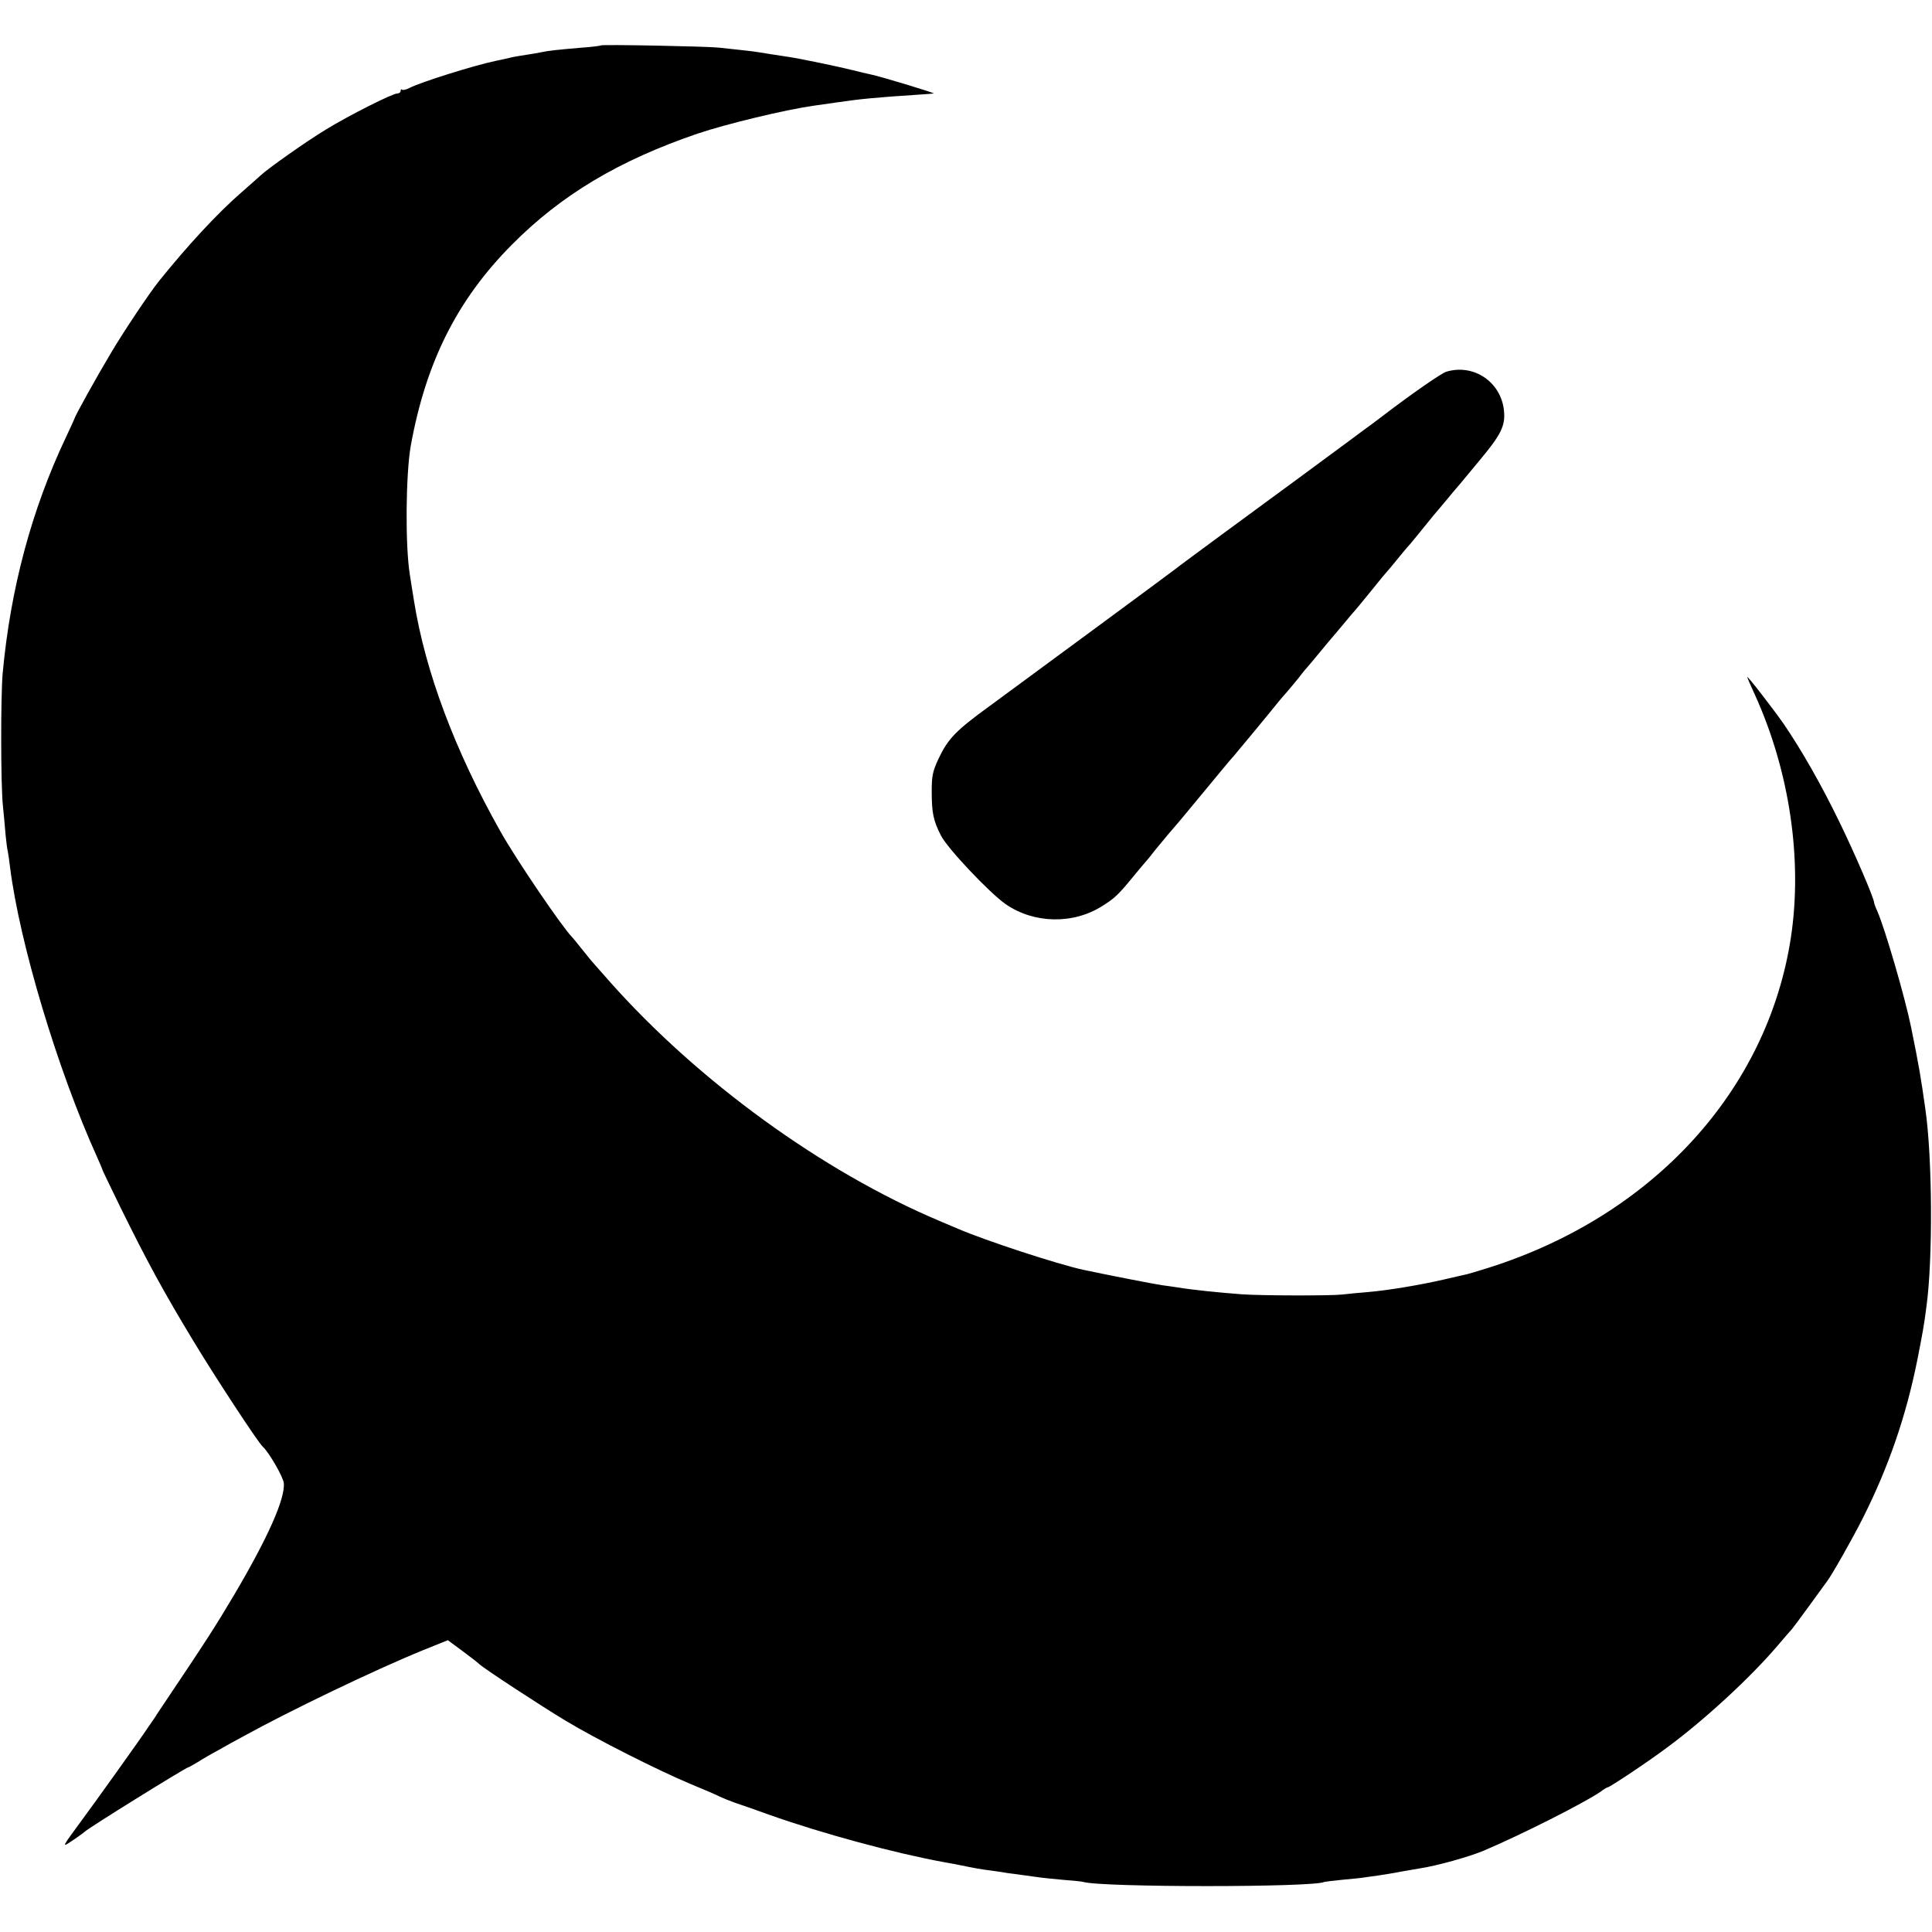
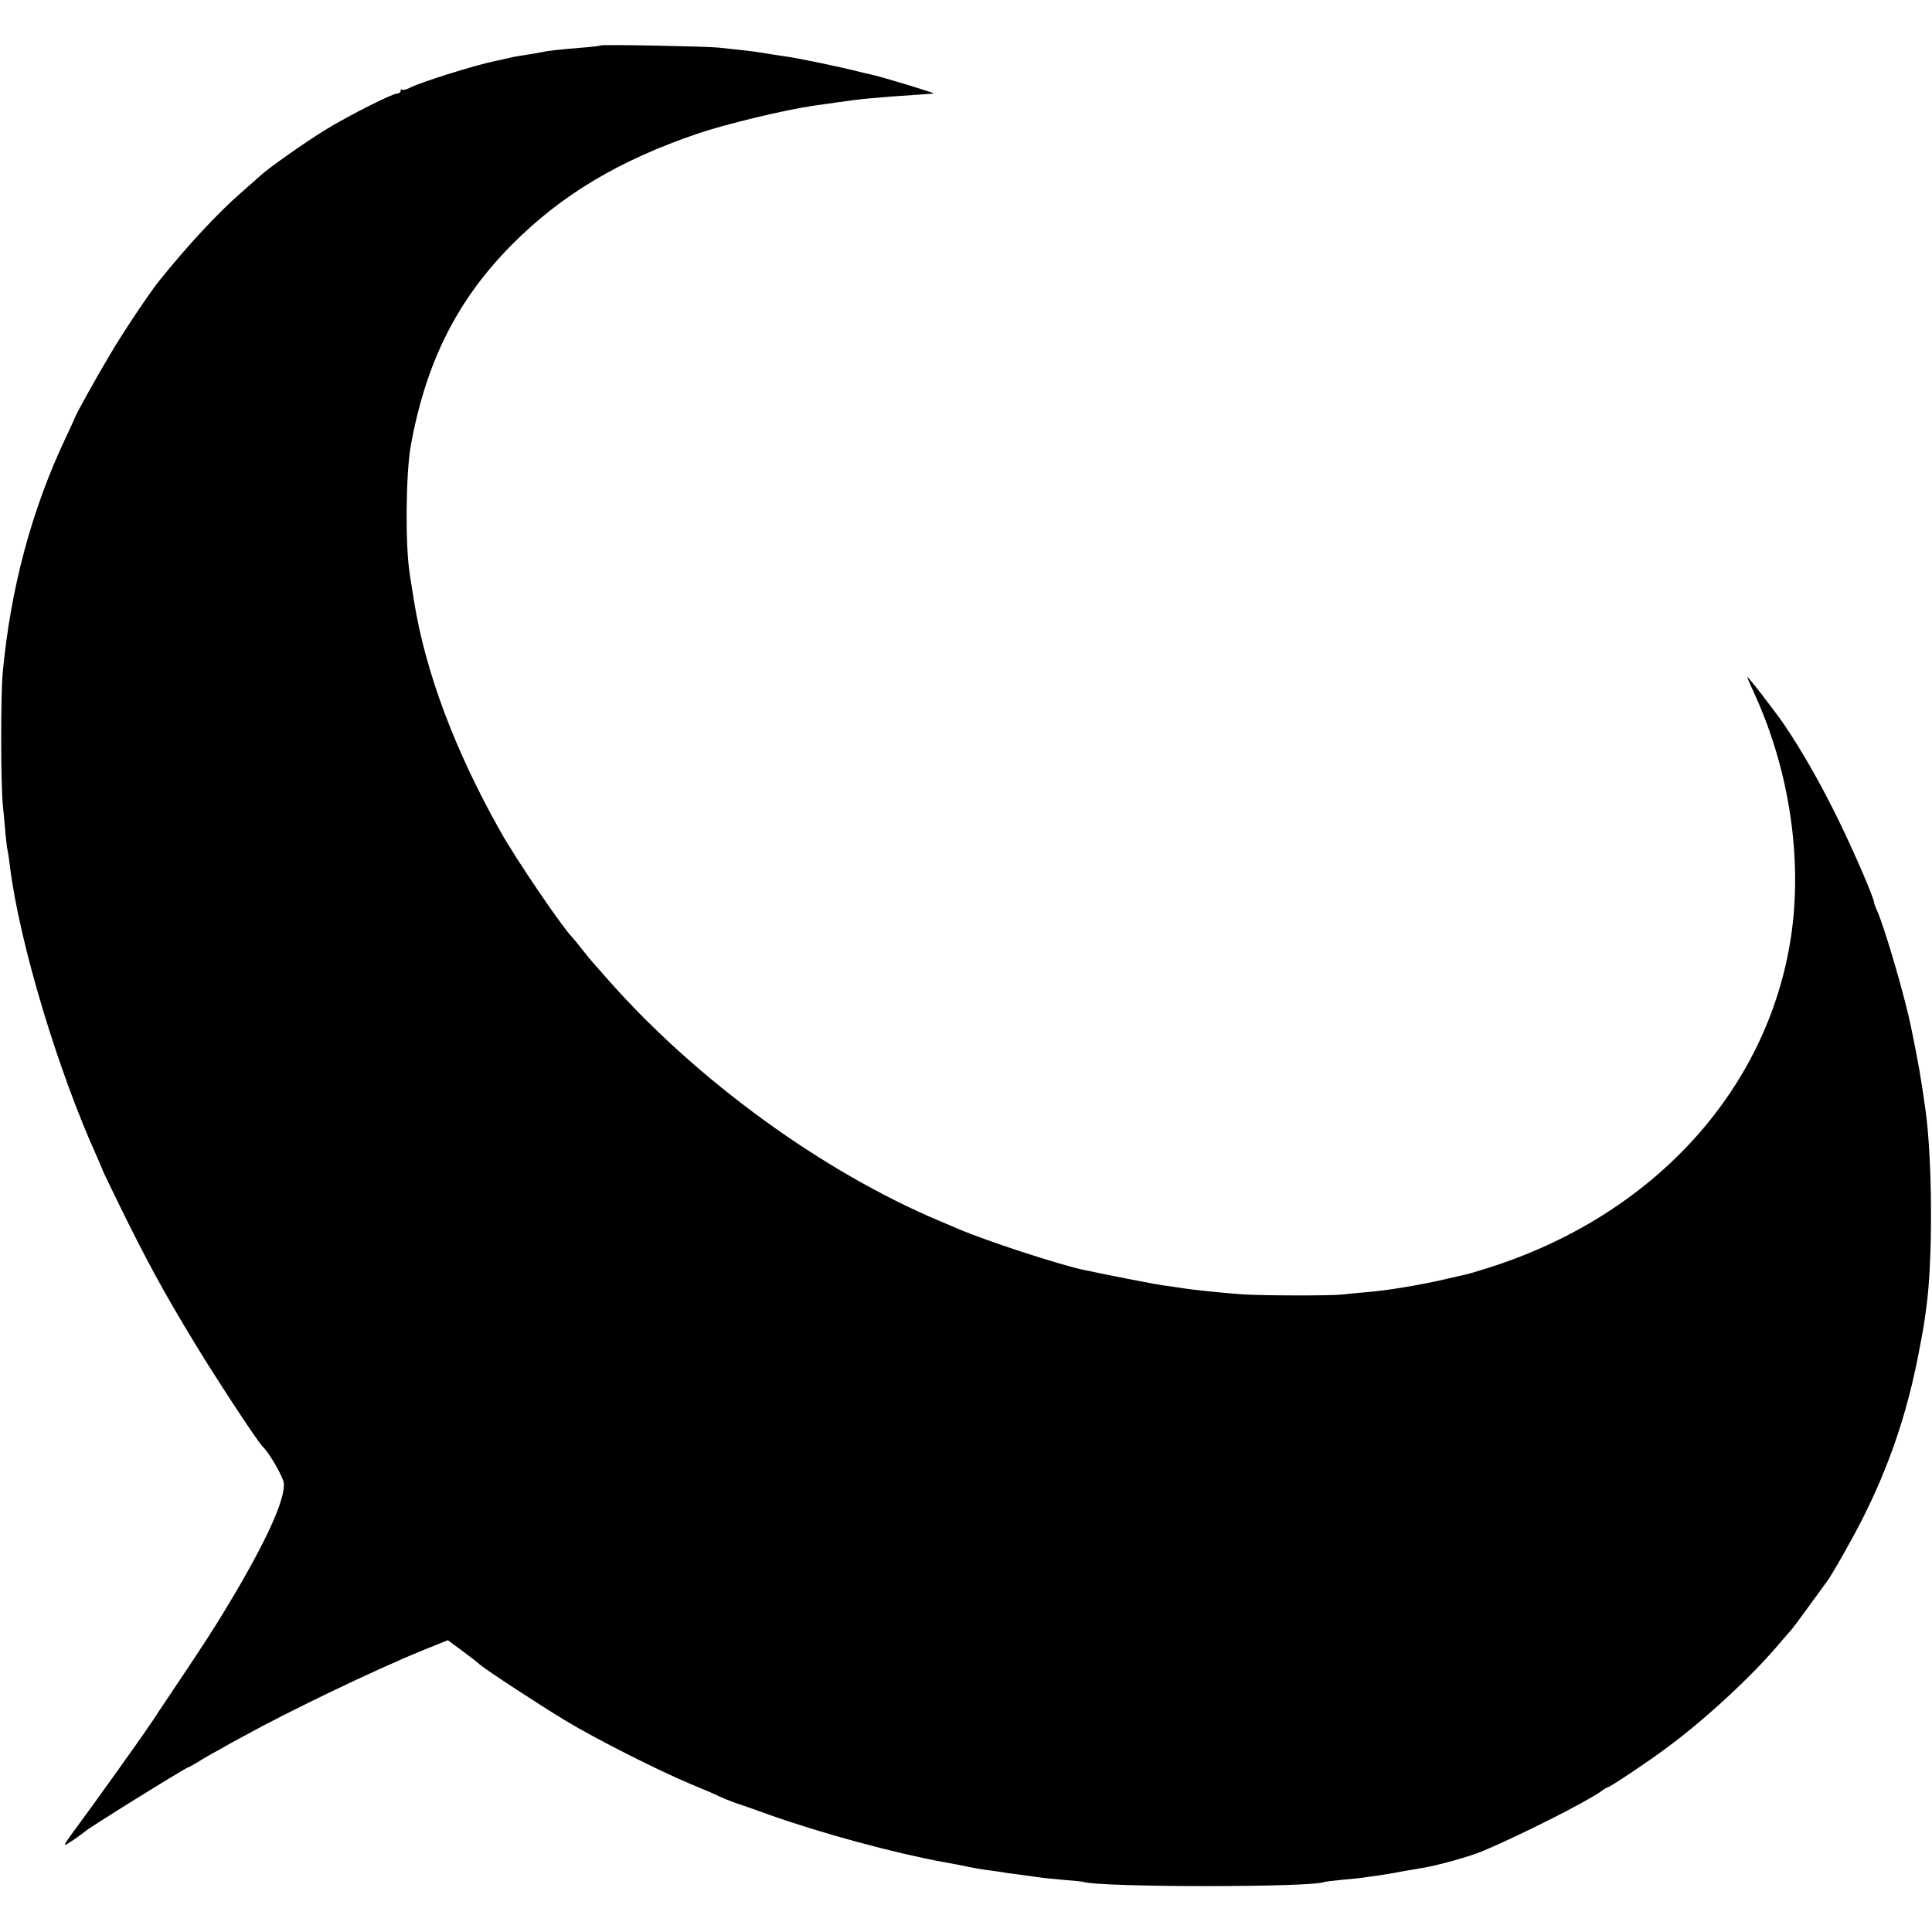
<svg xmlns="http://www.w3.org/2000/svg" version="1.0" width="868pt" height="868pt" viewBox="0 0 868 868" preserveAspectRatio="xMidYMid meet">
  <g transform="translate(0,868) scale(0.1,-0.1)" fill="#000000" stroke="none">
    <path d="M2699 8476 c-2 -2 -40 -7 -84 -10 -107 -9 -154 -14 -185 -21 -14 -3 -42 -8 -64 -11 -21 -3 -48 -8 -60 -10 -50 -12 -62 -14 -81 -18 -92 -19 -335 -95 -385 -121 -15 -8 -30 -11 -34 -8 -3 4 -6 1 -6 -5 0 -7 -7 -12 -15 -12 -22 0 -216 -98 -321 -162 -90 -55 -259 -174 -293 -206 -10 -9 -49 -44 -87 -77 -107 -93 -242 -239 -369 -397 -42 -52 -160 -228 -216 -323 -63 -105 -163 -285 -164 -295 -1 -3 -18 -41 -39 -85 -154 -325 -249 -680 -284 -1060 -9 -103 -9 -497 1 -595 4 -41 10 -100 12 -130 3 -30 7 -64 10 -75 2 -11 7 -42 10 -70 43 -343 215 -915 391 -1303 13 -29 24 -55 24 -57 0 -2 36 -77 80 -167 119 -242 195 -382 329 -603 94 -156 291 -457 312 -475 28 -26 91 -135 94 -163 7 -70 -72 -246 -221 -499 -88 -148 -121 -200 -344 -532 -8 -13 -27 -42 -43 -64 -34 -52 -241 -341 -312 -437 -65 -88 -73 -101 -54 -90 22 13 73 49 79 55 13 15 457 290 466 290 3 0 21 11 42 23 20 13 63 38 95 55 31 18 82 46 112 62 209 115 585 296 803 385 l114 46 65 -48 c35 -26 70 -53 77 -60 24 -22 281 -190 386 -253 139 -84 417 -224 560 -284 63 -26 124 -52 134 -58 10 -5 42 -18 70 -28 28 -9 96 -33 151 -53 243 -86 566 -173 785 -213 14 -2 36 -7 50 -9 98 -20 114 -23 170 -30 25 -3 54 -8 65 -10 11 -1 45 -6 75 -10 30 -4 66 -9 80 -11 14 -2 59 -6 100 -10 41 -3 80 -7 87 -9 78 -25 1041 -25 1083 0 3 1 41 6 84 10 43 4 86 8 95 10 9 1 38 6 64 9 26 4 71 11 100 17 29 5 68 12 87 15 74 11 221 52 285 79 168 71 455 216 527 266 14 11 28 19 31 19 9 0 186 118 267 179 168 124 373 313 495 456 33 39 62 72 65 75 3 3 38 50 78 105 40 55 76 105 80 110 20 25 117 196 162 286 115 229 193 455 244 709 22 112 30 153 41 240 29 211 27 667 -5 888 -21 147 -27 185 -64 367 -27 133 -117 442 -152 522 -8 17 -14 34 -14 37 0 19 -84 215 -155 361 -83 171 -171 325 -253 445 -50 71 -162 216 -162 208 0 -3 16 -40 35 -81 155 -342 214 -739 161 -1089 -105 -687 -619 -1249 -1356 -1483 -47 -15 -92 -28 -100 -30 -8 -2 -55 -12 -105 -24 -110 -25 -247 -48 -340 -56 -38 -3 -90 -8 -115 -11 -53 -6 -370 -5 -450 1 -106 8 -224 20 -290 31 -14 2 -45 7 -70 10 -35 5 -250 47 -353 69 -115 25 -439 131 -562 184 -11 5 -49 21 -85 36 -526 222 -1085 629 -1480 1074 -36 41 -70 79 -75 85 -6 6 -28 34 -50 61 -22 28 -42 52 -45 55 -44 44 -254 353 -322 475 -204 362 -337 716 -388 1035 -7 41 -15 95 -19 120 -21 131 -18 447 4 575 68 378 209 658 454 905 222 224 481 379 836 500 127 43 393 107 520 125 22 3 69 10 105 15 110 16 174 22 370 35 30 2 60 4 65 5 10 1 -240 77 -285 86 -14 3 -50 11 -80 19 -60 15 -237 52 -285 59 -46 7 -118 18 -135 21 -14 3 -84 11 -180 21 -55 6 -526 15 -531 10z" />
-     <path d="M6498 7010 c-23 -7 -158 -101 -285 -198 -12 -9 -34 -26 -49 -37 -15 -11 -62 -45 -103 -76 -103 -76 -303 -224 -556 -409 -115 -85 -217 -160 -225 -167 -20 -16 -662 -489 -831 -613 -156 -113 -190 -149 -233 -240 -26 -56 -30 -77 -30 -145 0 -97 7 -131 41 -198 28 -57 218 -258 291 -309 127 -88 304 -92 435 -8 55 34 73 52 137 130 25 30 47 57 50 60 3 3 24 27 45 55 22 27 50 61 62 75 43 50 59 68 98 116 126 152 190 230 195 234 4 4 160 192 208 252 9 11 24 28 32 37 8 9 33 39 55 66 21 28 42 52 45 55 3 3 25 30 50 60 25 30 47 57 50 60 3 3 27 32 55 65 27 33 52 62 55 65 3 3 34 41 70 85 35 44 69 85 75 91 5 6 26 30 45 54 19 24 40 48 45 54 9 9 35 41 116 141 10 11 36 43 59 70 23 28 49 59 59 70 9 11 48 58 87 105 98 117 118 157 111 225 -13 129 -136 212 -259 175z" />
  </g>
</svg>